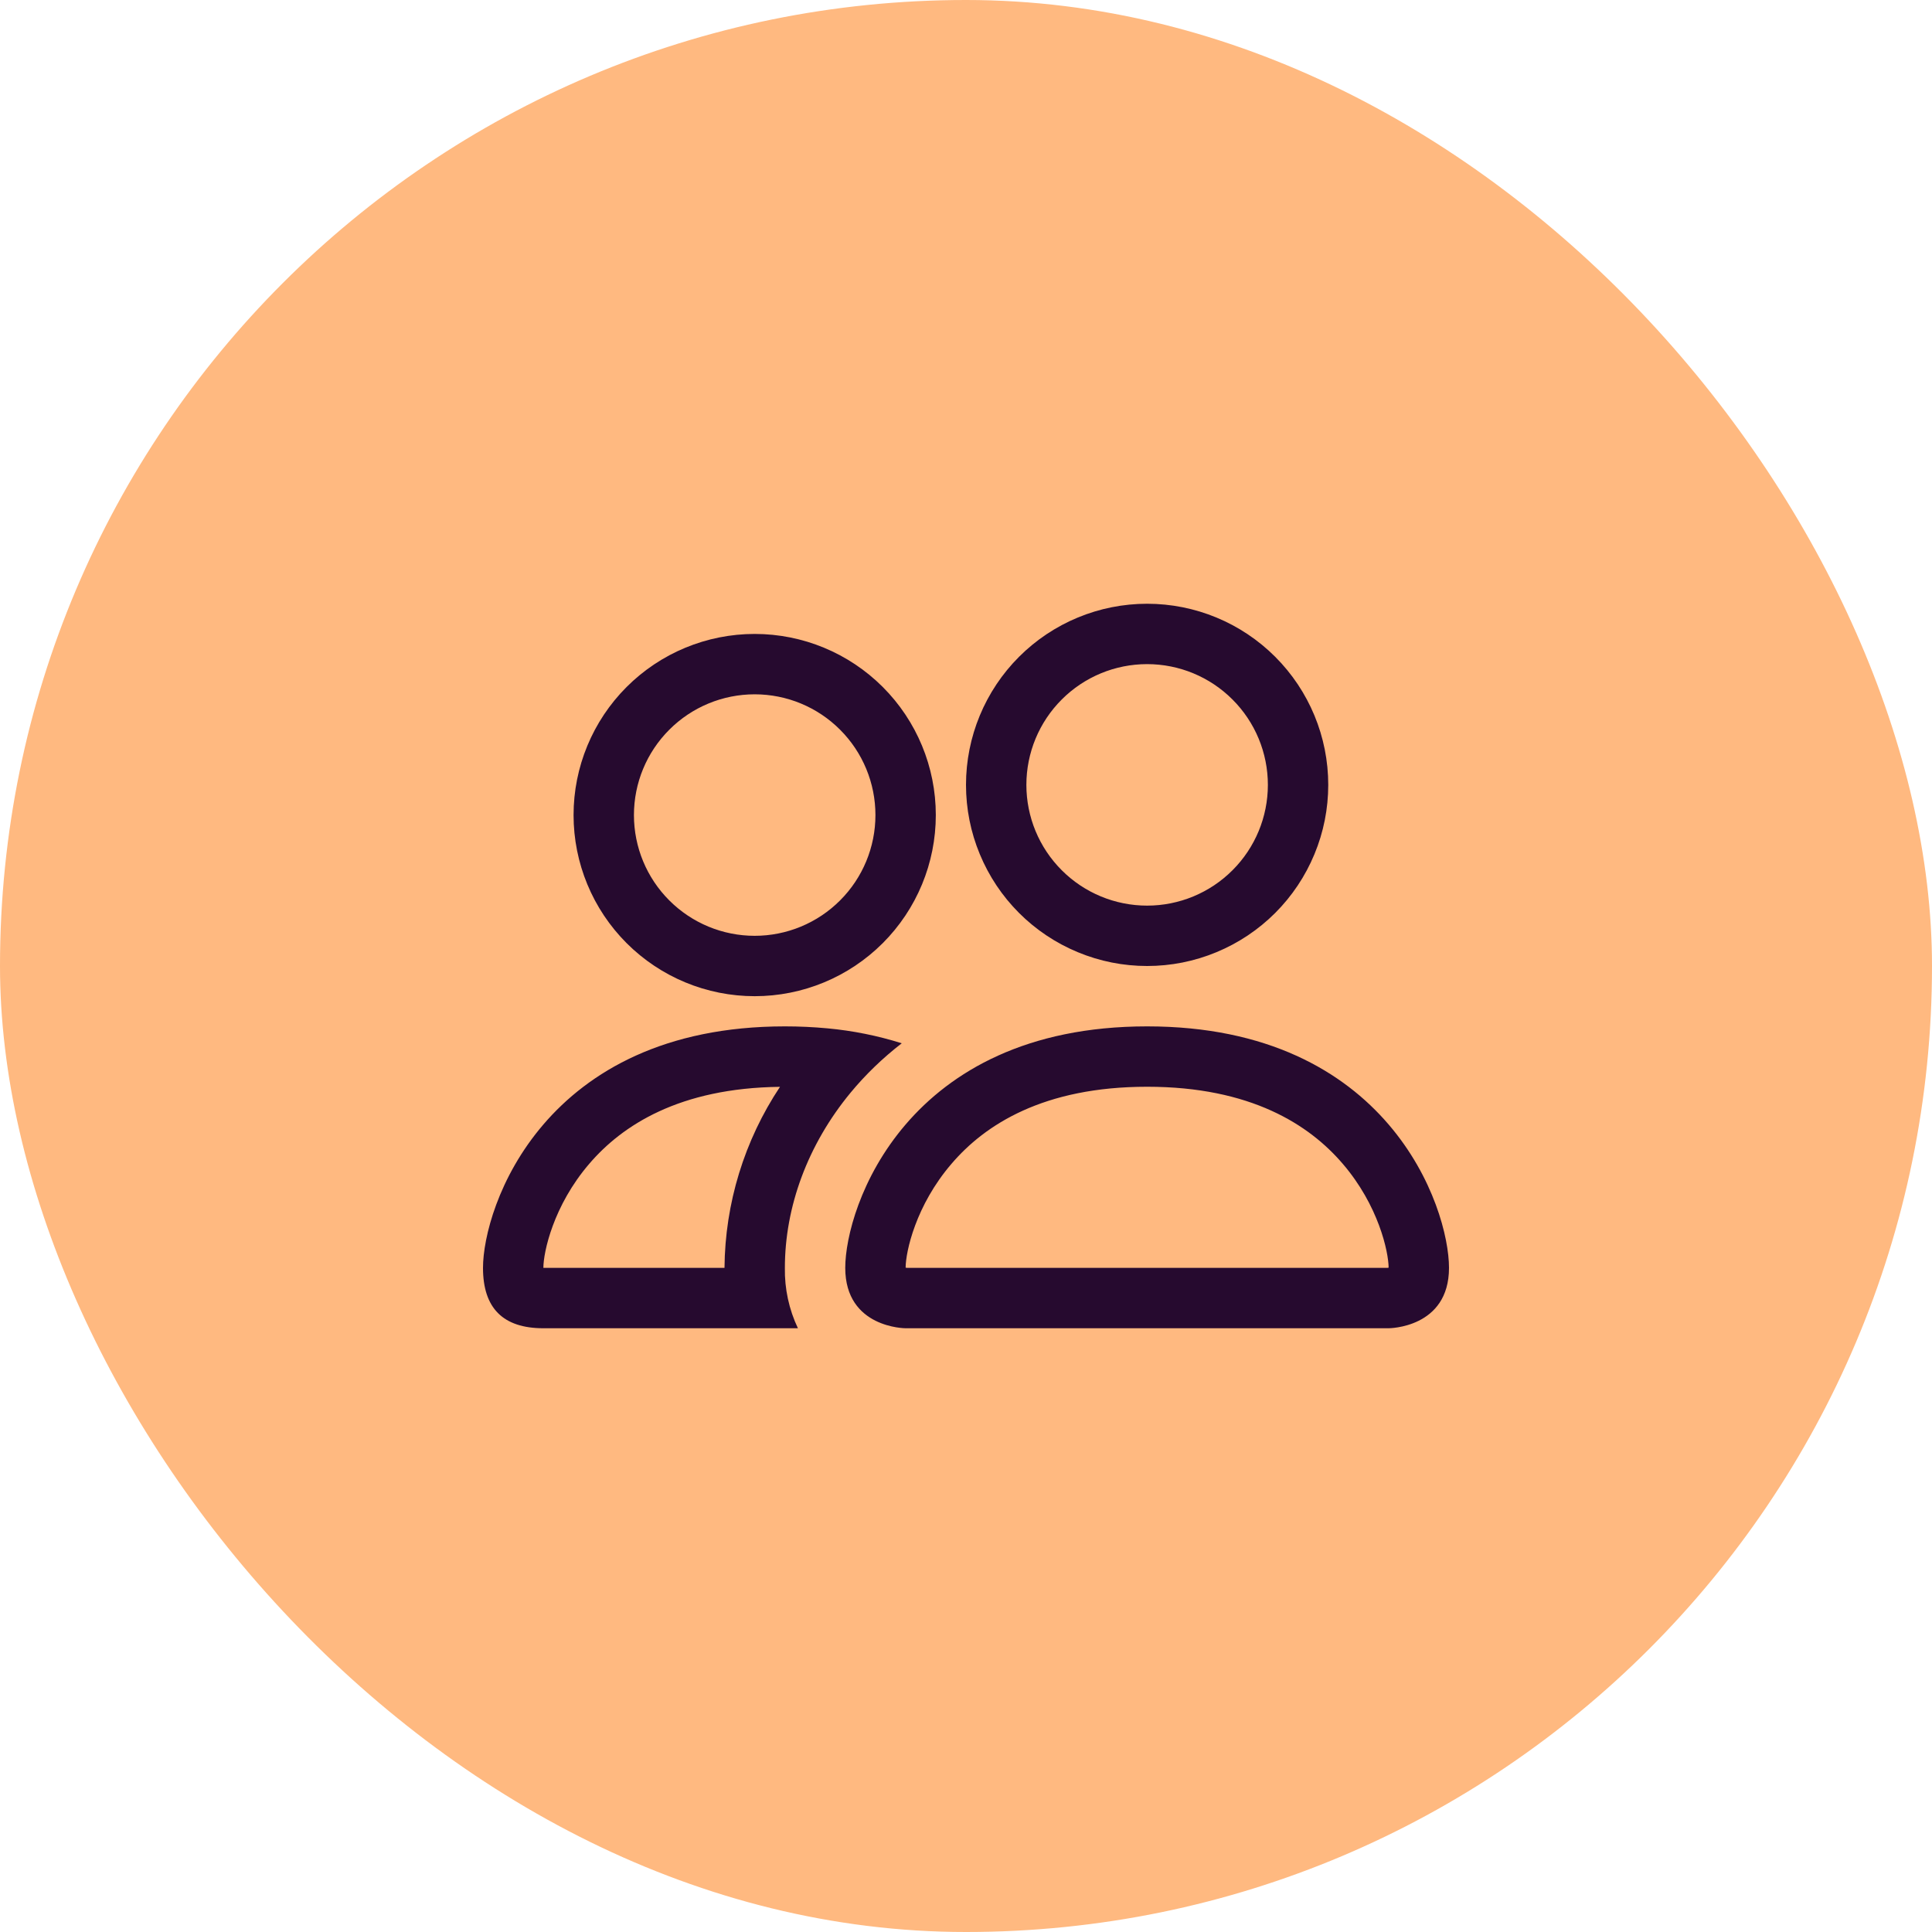
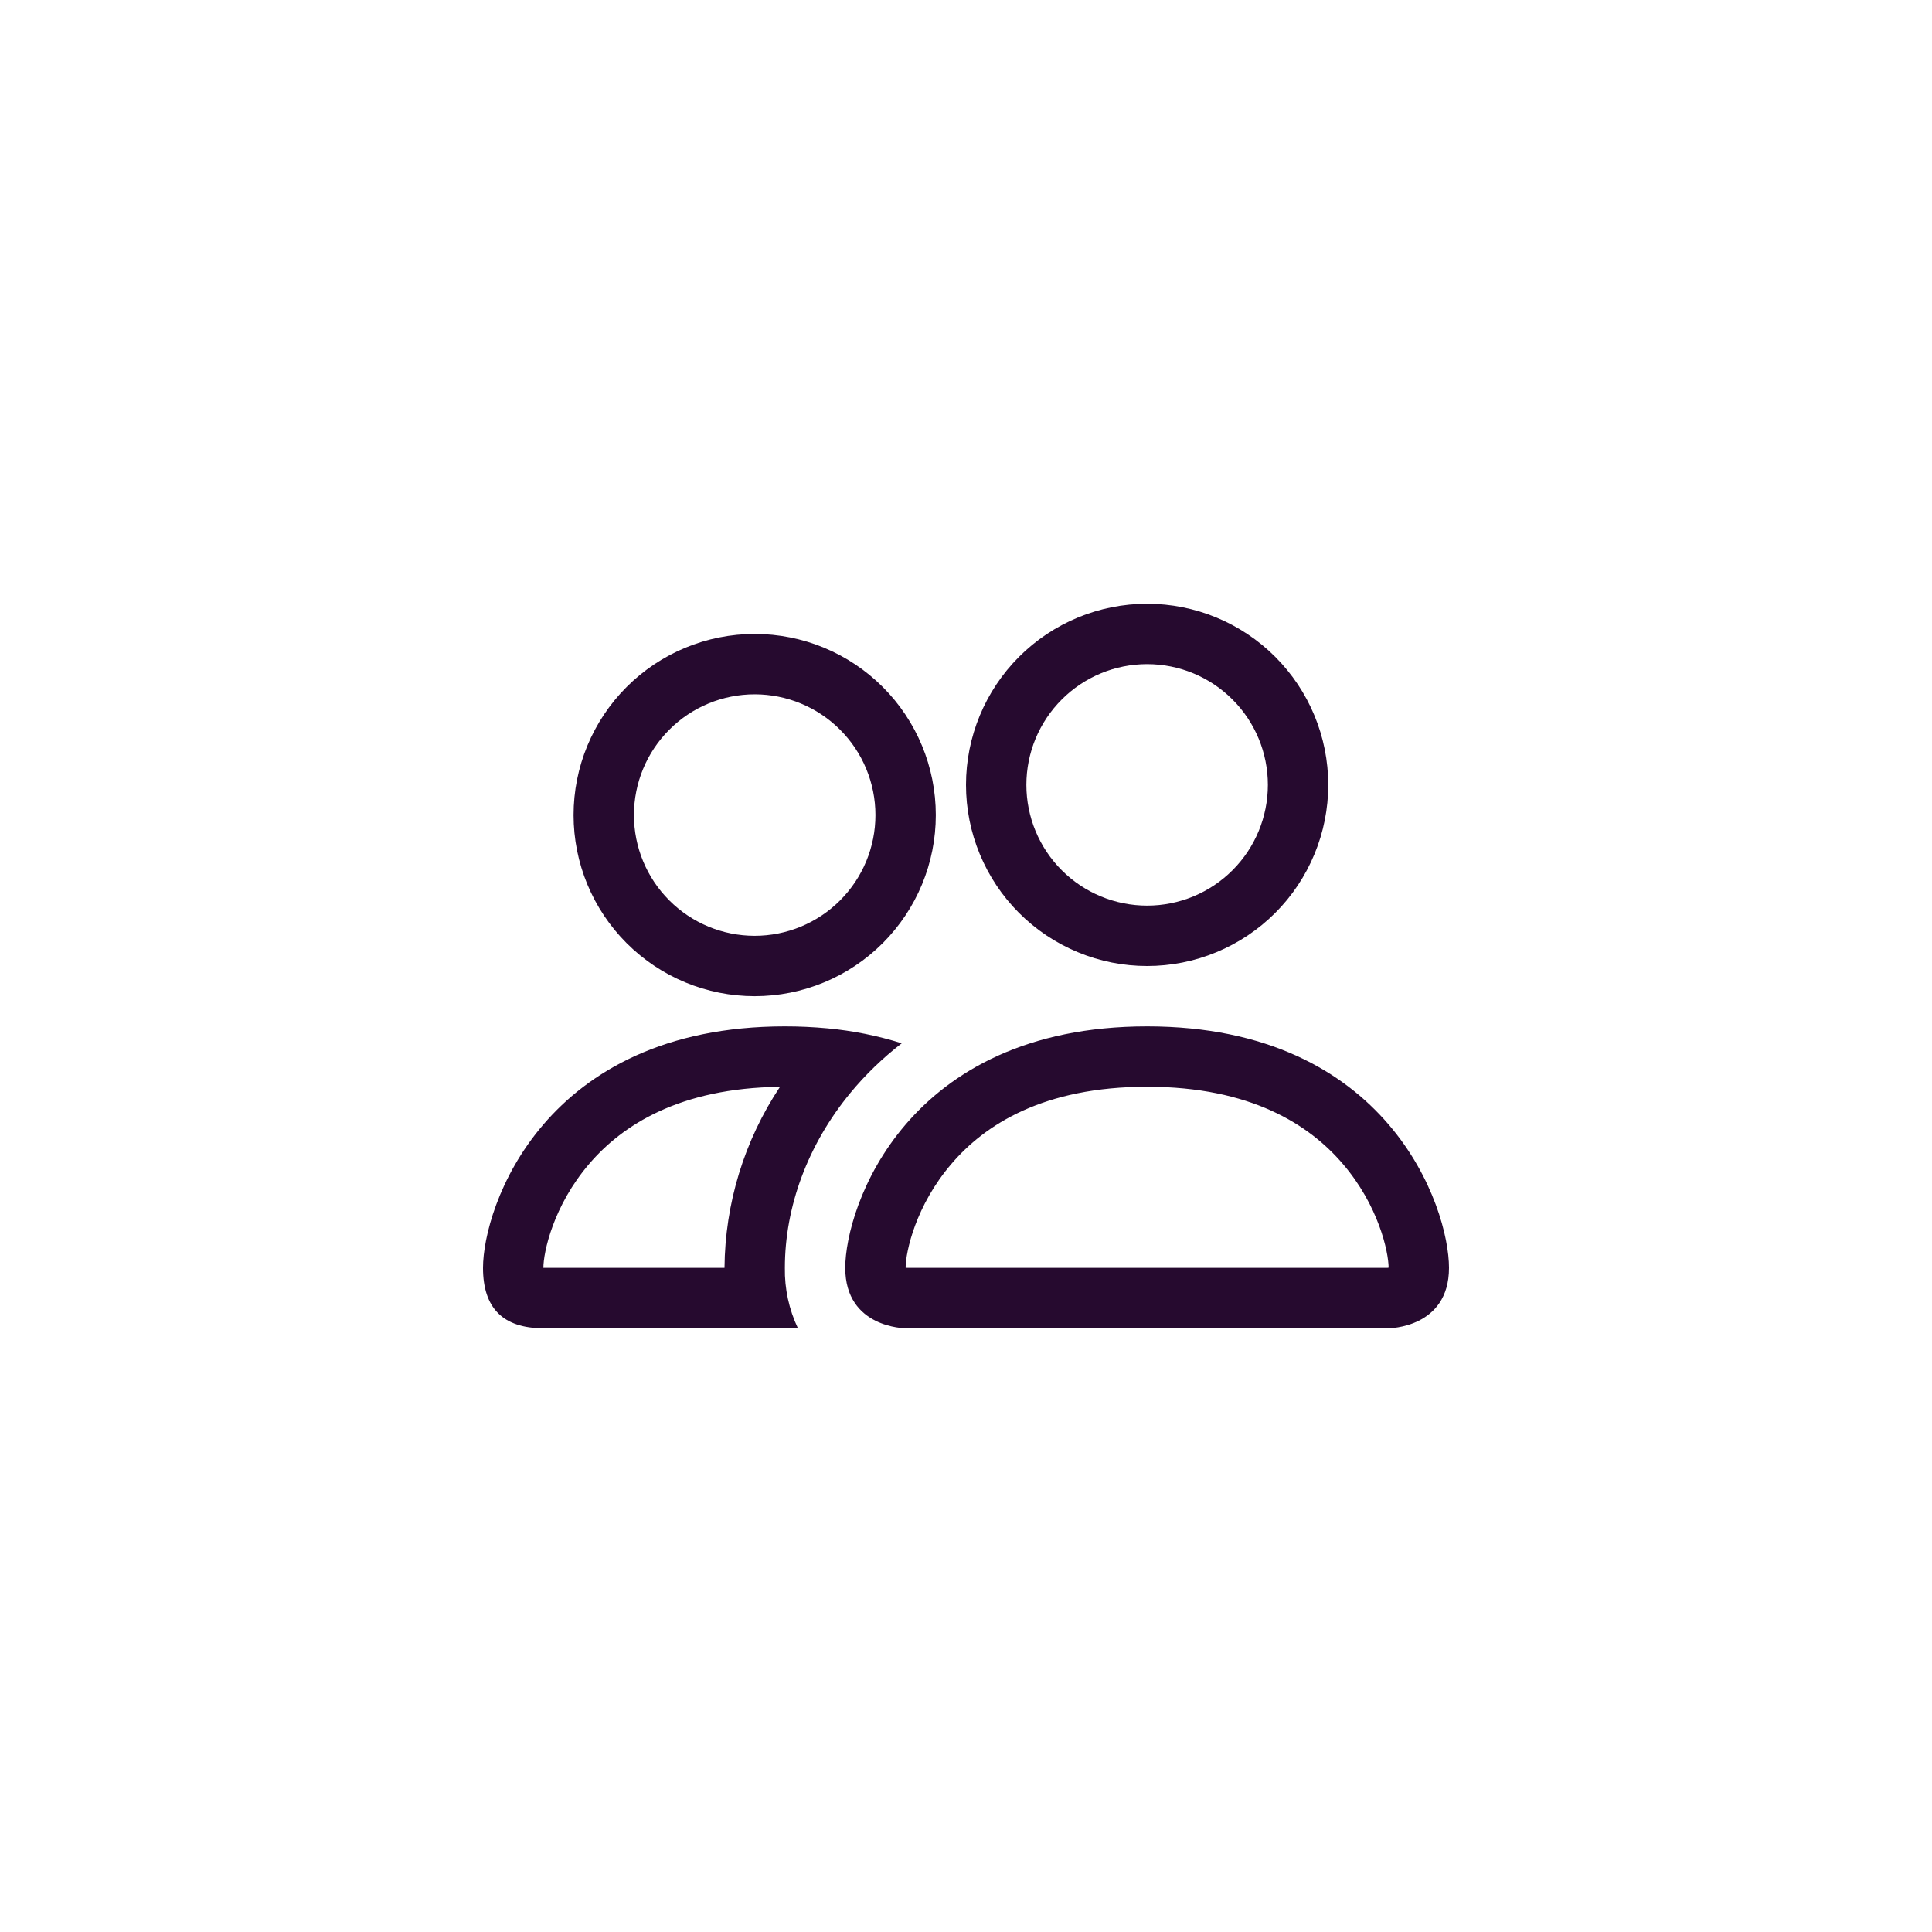
<svg xmlns="http://www.w3.org/2000/svg" width="48" height="48" viewBox="0 0 48 48" fill="none">
-   <rect width="48" height="48" rx="24" fill="#FFB980" />
-   <path d="M34.5 33C34.5 33 36 33 36 31.5C36 30 34.5 25.5 28.5 25.5C22.5 25.5 21 30 21 31.5C21 33 22.5 33 22.5 33H34.5ZM22.533 31.5C22.522 31.498 22.511 31.497 22.5 31.494C22.502 31.098 22.75 29.949 23.64 28.914C24.468 27.944 25.923 27 28.5 27C31.076 27 32.531 27.945 33.36 28.914C34.249 29.949 34.497 31.099 34.5 31.494L34.488 31.497C34.481 31.498 34.474 31.499 34.467 31.5H22.533ZM28.5 22.5C29.296 22.5 30.059 22.184 30.621 21.621C31.184 21.059 31.5 20.296 31.5 19.5C31.5 18.704 31.184 17.941 30.621 17.379C30.059 16.816 29.296 16.5 28.5 16.5C27.704 16.5 26.941 16.816 26.379 17.379C25.816 17.941 25.5 18.704 25.5 19.5C25.5 20.296 25.816 21.059 26.379 21.621C26.941 22.184 27.704 22.5 28.5 22.5ZM33 19.5C33 20.091 32.884 20.676 32.657 21.222C32.431 21.768 32.1 22.264 31.682 22.682C31.264 23.1 30.768 23.431 30.222 23.657C29.676 23.884 29.091 24 28.5 24C27.909 24 27.324 23.884 26.778 23.657C26.232 23.431 25.736 23.1 25.318 22.682C24.9 22.264 24.569 21.768 24.343 21.222C24.116 20.676 24 20.091 24 19.5C24 18.306 24.474 17.162 25.318 16.318C26.162 15.474 27.306 15 28.5 15C29.694 15 30.838 15.474 31.682 16.318C32.526 17.162 33 18.306 33 19.5ZM22.404 25.92C21.804 25.731 21.185 25.607 20.559 25.549C20.207 25.516 19.854 25.5 19.5 25.5C13.5 25.5 12 30 12 31.5C12 32.501 12.499 33 13.5 33H19.824C19.602 32.532 19.491 32.018 19.5 31.5C19.5 29.985 20.066 28.437 21.135 27.144C21.5 26.703 21.924 26.291 22.404 25.92ZM19.38 27C18.492 28.334 18.013 29.898 18 31.5H13.5C13.5 31.11 13.746 29.955 14.64 28.914C15.457 27.96 16.878 27.03 19.38 27.002V27ZM14.25 20.25C14.25 19.056 14.724 17.912 15.568 17.068C16.412 16.224 17.556 15.75 18.75 15.75C19.944 15.75 21.088 16.224 21.932 17.068C22.776 17.912 23.25 19.056 23.25 20.25C23.25 21.444 22.776 22.588 21.932 23.432C21.088 24.276 19.944 24.75 18.75 24.75C17.556 24.75 16.412 24.276 15.568 23.432C14.724 22.588 14.25 21.444 14.25 20.25ZM18.75 17.25C17.954 17.25 17.191 17.566 16.629 18.129C16.066 18.691 15.75 19.454 15.75 20.25C15.75 21.046 16.066 21.809 16.629 22.371C17.191 22.934 17.954 23.25 18.75 23.25C19.546 23.25 20.309 22.934 20.871 22.371C21.434 21.809 21.75 21.046 21.75 20.25C21.75 19.454 21.434 18.691 20.871 18.129C20.309 17.566 19.546 17.25 18.75 17.25Z" fill="#260A2F" />
+   <path d="M34.5 33C34.5 33 36 33 36 31.5C36 30 34.5 25.5 28.5 25.5C22.5 25.5 21 30 21 31.5C21 33 22.5 33 22.5 33H34.5M22.533 31.5C22.522 31.498 22.511 31.497 22.5 31.494C22.502 31.098 22.75 29.949 23.64 28.914C24.468 27.944 25.923 27 28.5 27C31.076 27 32.531 27.945 33.36 28.914C34.249 29.949 34.497 31.099 34.5 31.494L34.488 31.497C34.481 31.498 34.474 31.499 34.467 31.5H22.533ZM28.5 22.5C29.296 22.5 30.059 22.184 30.621 21.621C31.184 21.059 31.5 20.296 31.5 19.5C31.5 18.704 31.184 17.941 30.621 17.379C30.059 16.816 29.296 16.5 28.5 16.5C27.704 16.5 26.941 16.816 26.379 17.379C25.816 17.941 25.5 18.704 25.5 19.5C25.5 20.296 25.816 21.059 26.379 21.621C26.941 22.184 27.704 22.5 28.5 22.5ZM33 19.5C33 20.091 32.884 20.676 32.657 21.222C32.431 21.768 32.1 22.264 31.682 22.682C31.264 23.1 30.768 23.431 30.222 23.657C29.676 23.884 29.091 24 28.5 24C27.909 24 27.324 23.884 26.778 23.657C26.232 23.431 25.736 23.1 25.318 22.682C24.9 22.264 24.569 21.768 24.343 21.222C24.116 20.676 24 20.091 24 19.5C24 18.306 24.474 17.162 25.318 16.318C26.162 15.474 27.306 15 28.5 15C29.694 15 30.838 15.474 31.682 16.318C32.526 17.162 33 18.306 33 19.5ZM22.404 25.92C21.804 25.731 21.185 25.607 20.559 25.549C20.207 25.516 19.854 25.5 19.5 25.5C13.5 25.5 12 30 12 31.5C12 32.501 12.499 33 13.5 33H19.824C19.602 32.532 19.491 32.018 19.5 31.5C19.5 29.985 20.066 28.437 21.135 27.144C21.5 26.703 21.924 26.291 22.404 25.92ZM19.38 27C18.492 28.334 18.013 29.898 18 31.5H13.5C13.5 31.11 13.746 29.955 14.64 28.914C15.457 27.96 16.878 27.03 19.38 27.002V27ZM14.25 20.25C14.25 19.056 14.724 17.912 15.568 17.068C16.412 16.224 17.556 15.75 18.75 15.75C19.944 15.75 21.088 16.224 21.932 17.068C22.776 17.912 23.25 19.056 23.25 20.25C23.25 21.444 22.776 22.588 21.932 23.432C21.088 24.276 19.944 24.75 18.75 24.75C17.556 24.75 16.412 24.276 15.568 23.432C14.724 22.588 14.25 21.444 14.25 20.25ZM18.75 17.25C17.954 17.25 17.191 17.566 16.629 18.129C16.066 18.691 15.75 19.454 15.75 20.25C15.75 21.046 16.066 21.809 16.629 22.371C17.191 22.934 17.954 23.25 18.75 23.25C19.546 23.25 20.309 22.934 20.871 22.371C21.434 21.809 21.75 21.046 21.75 20.25C21.75 19.454 21.434 18.691 20.871 18.129C20.309 17.566 19.546 17.25 18.75 17.25Z" fill="#260A2F" />
</svg>